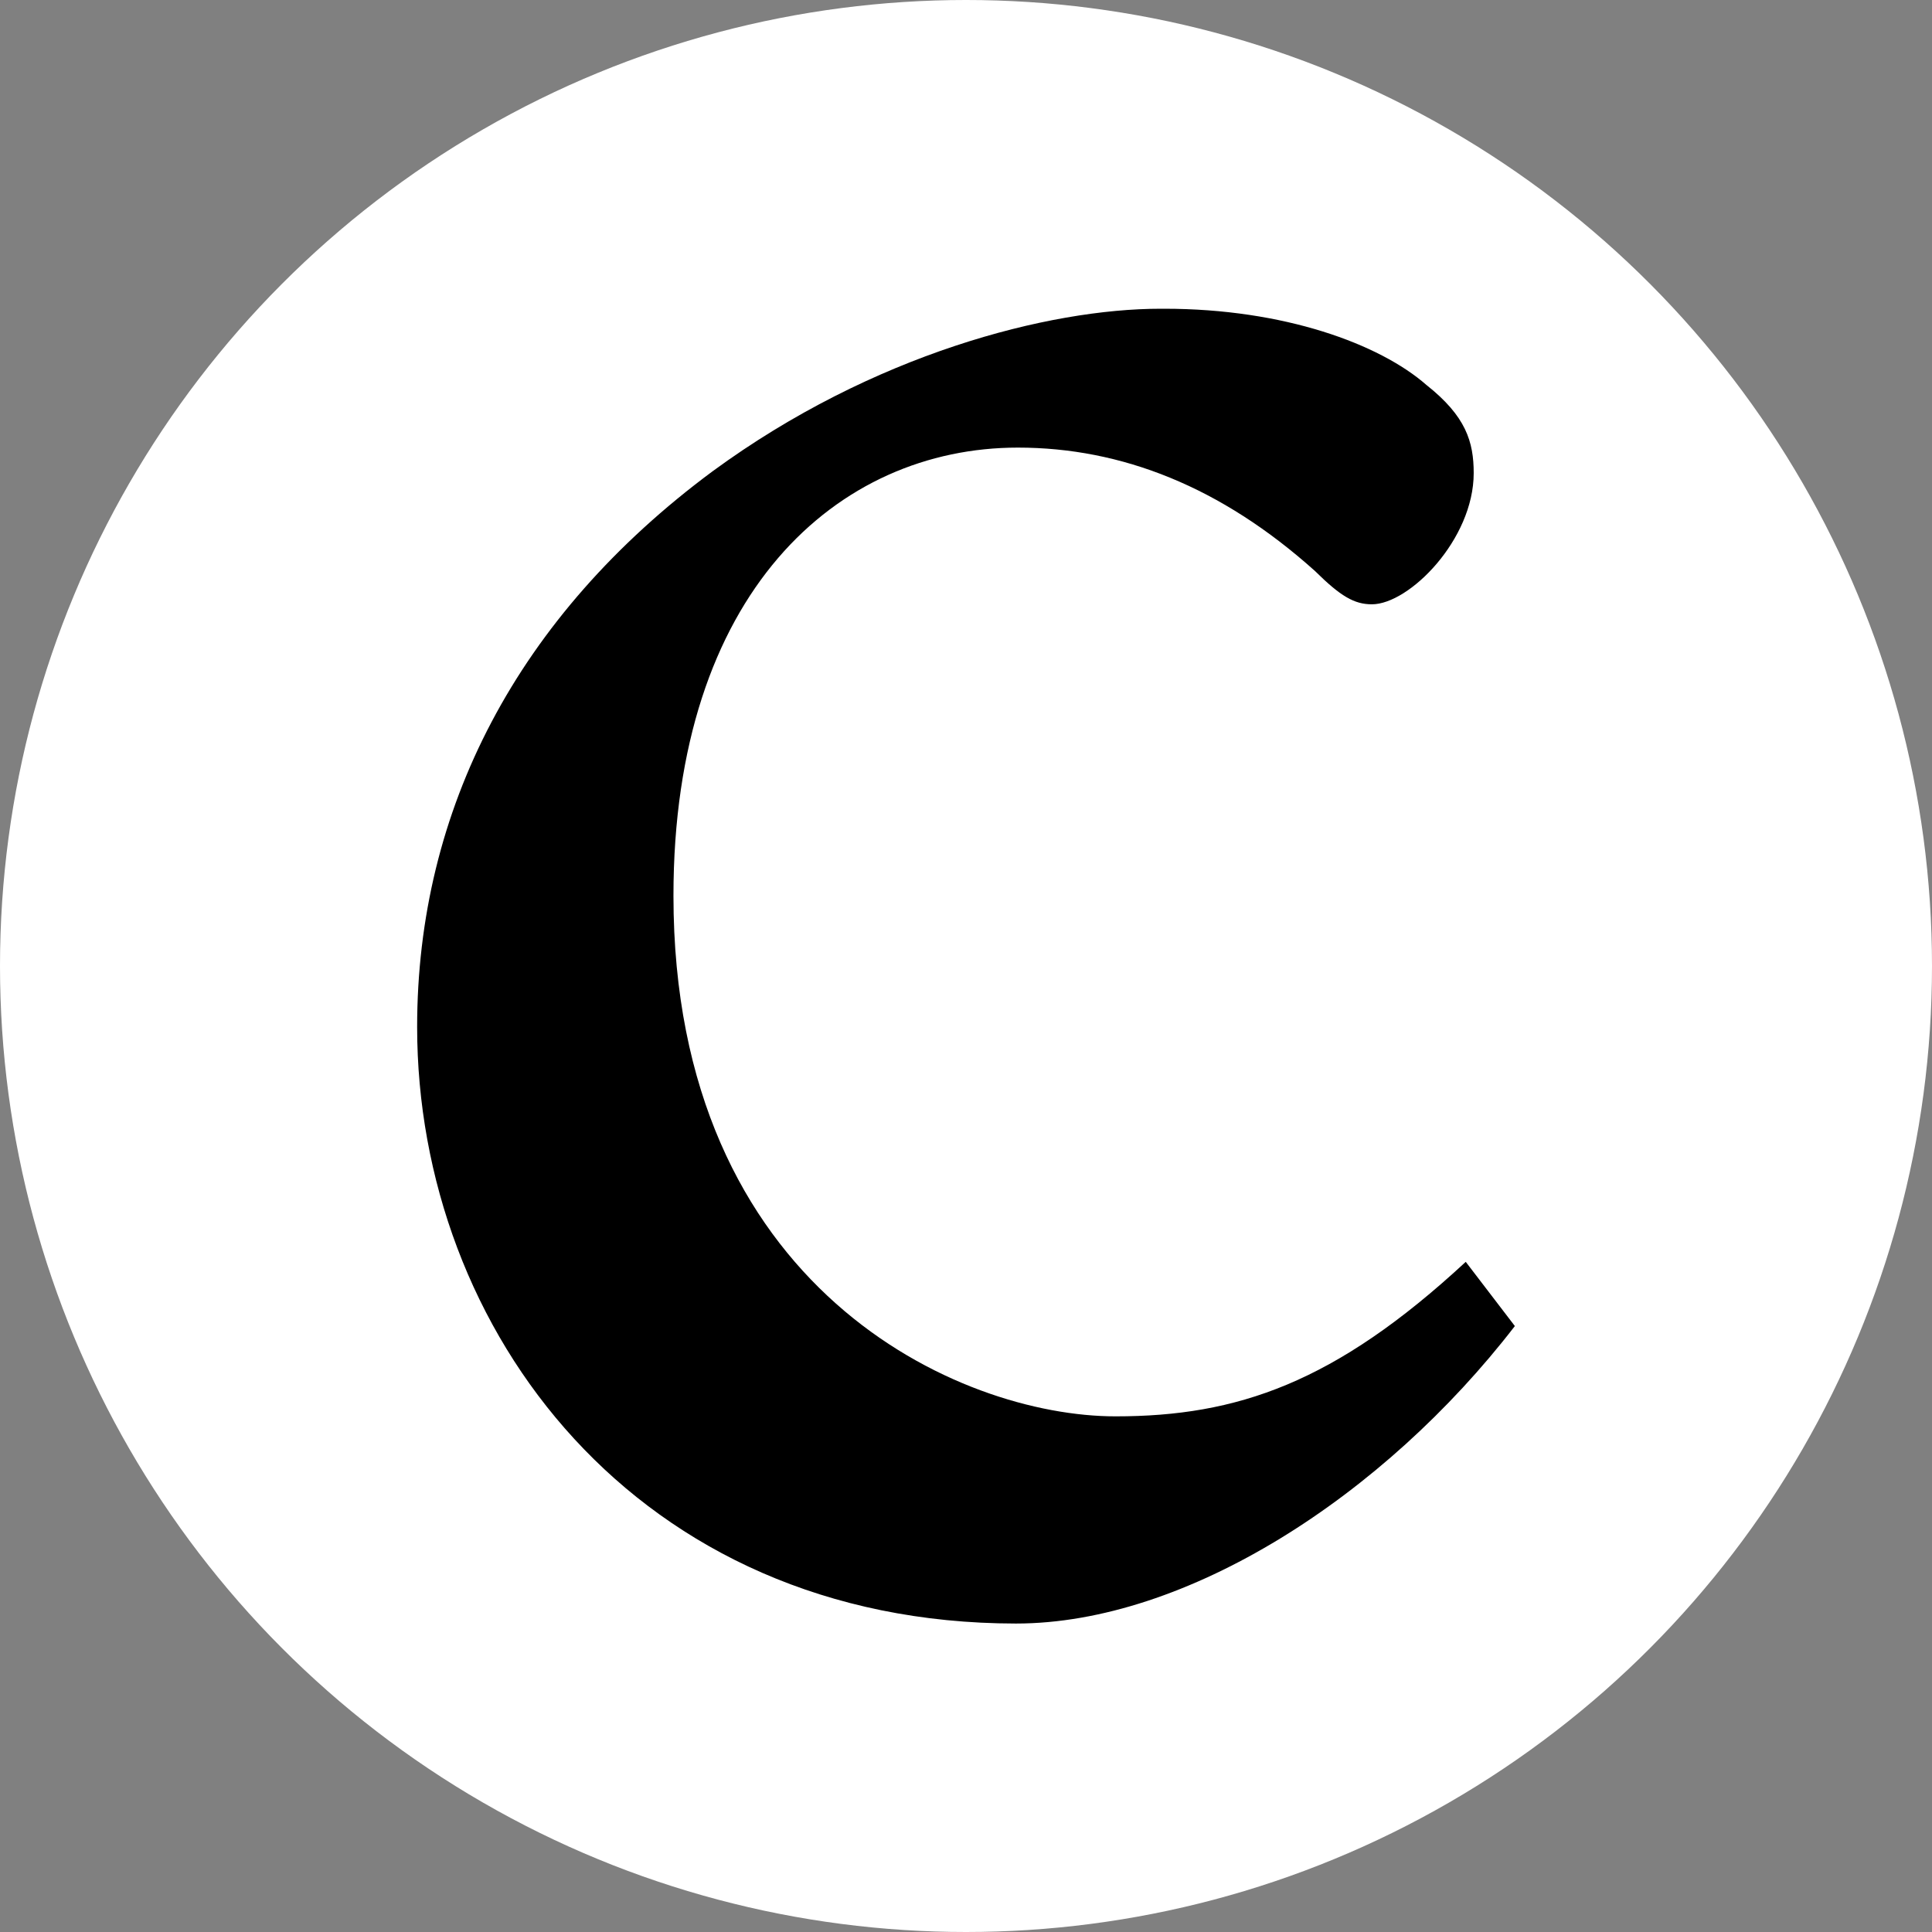
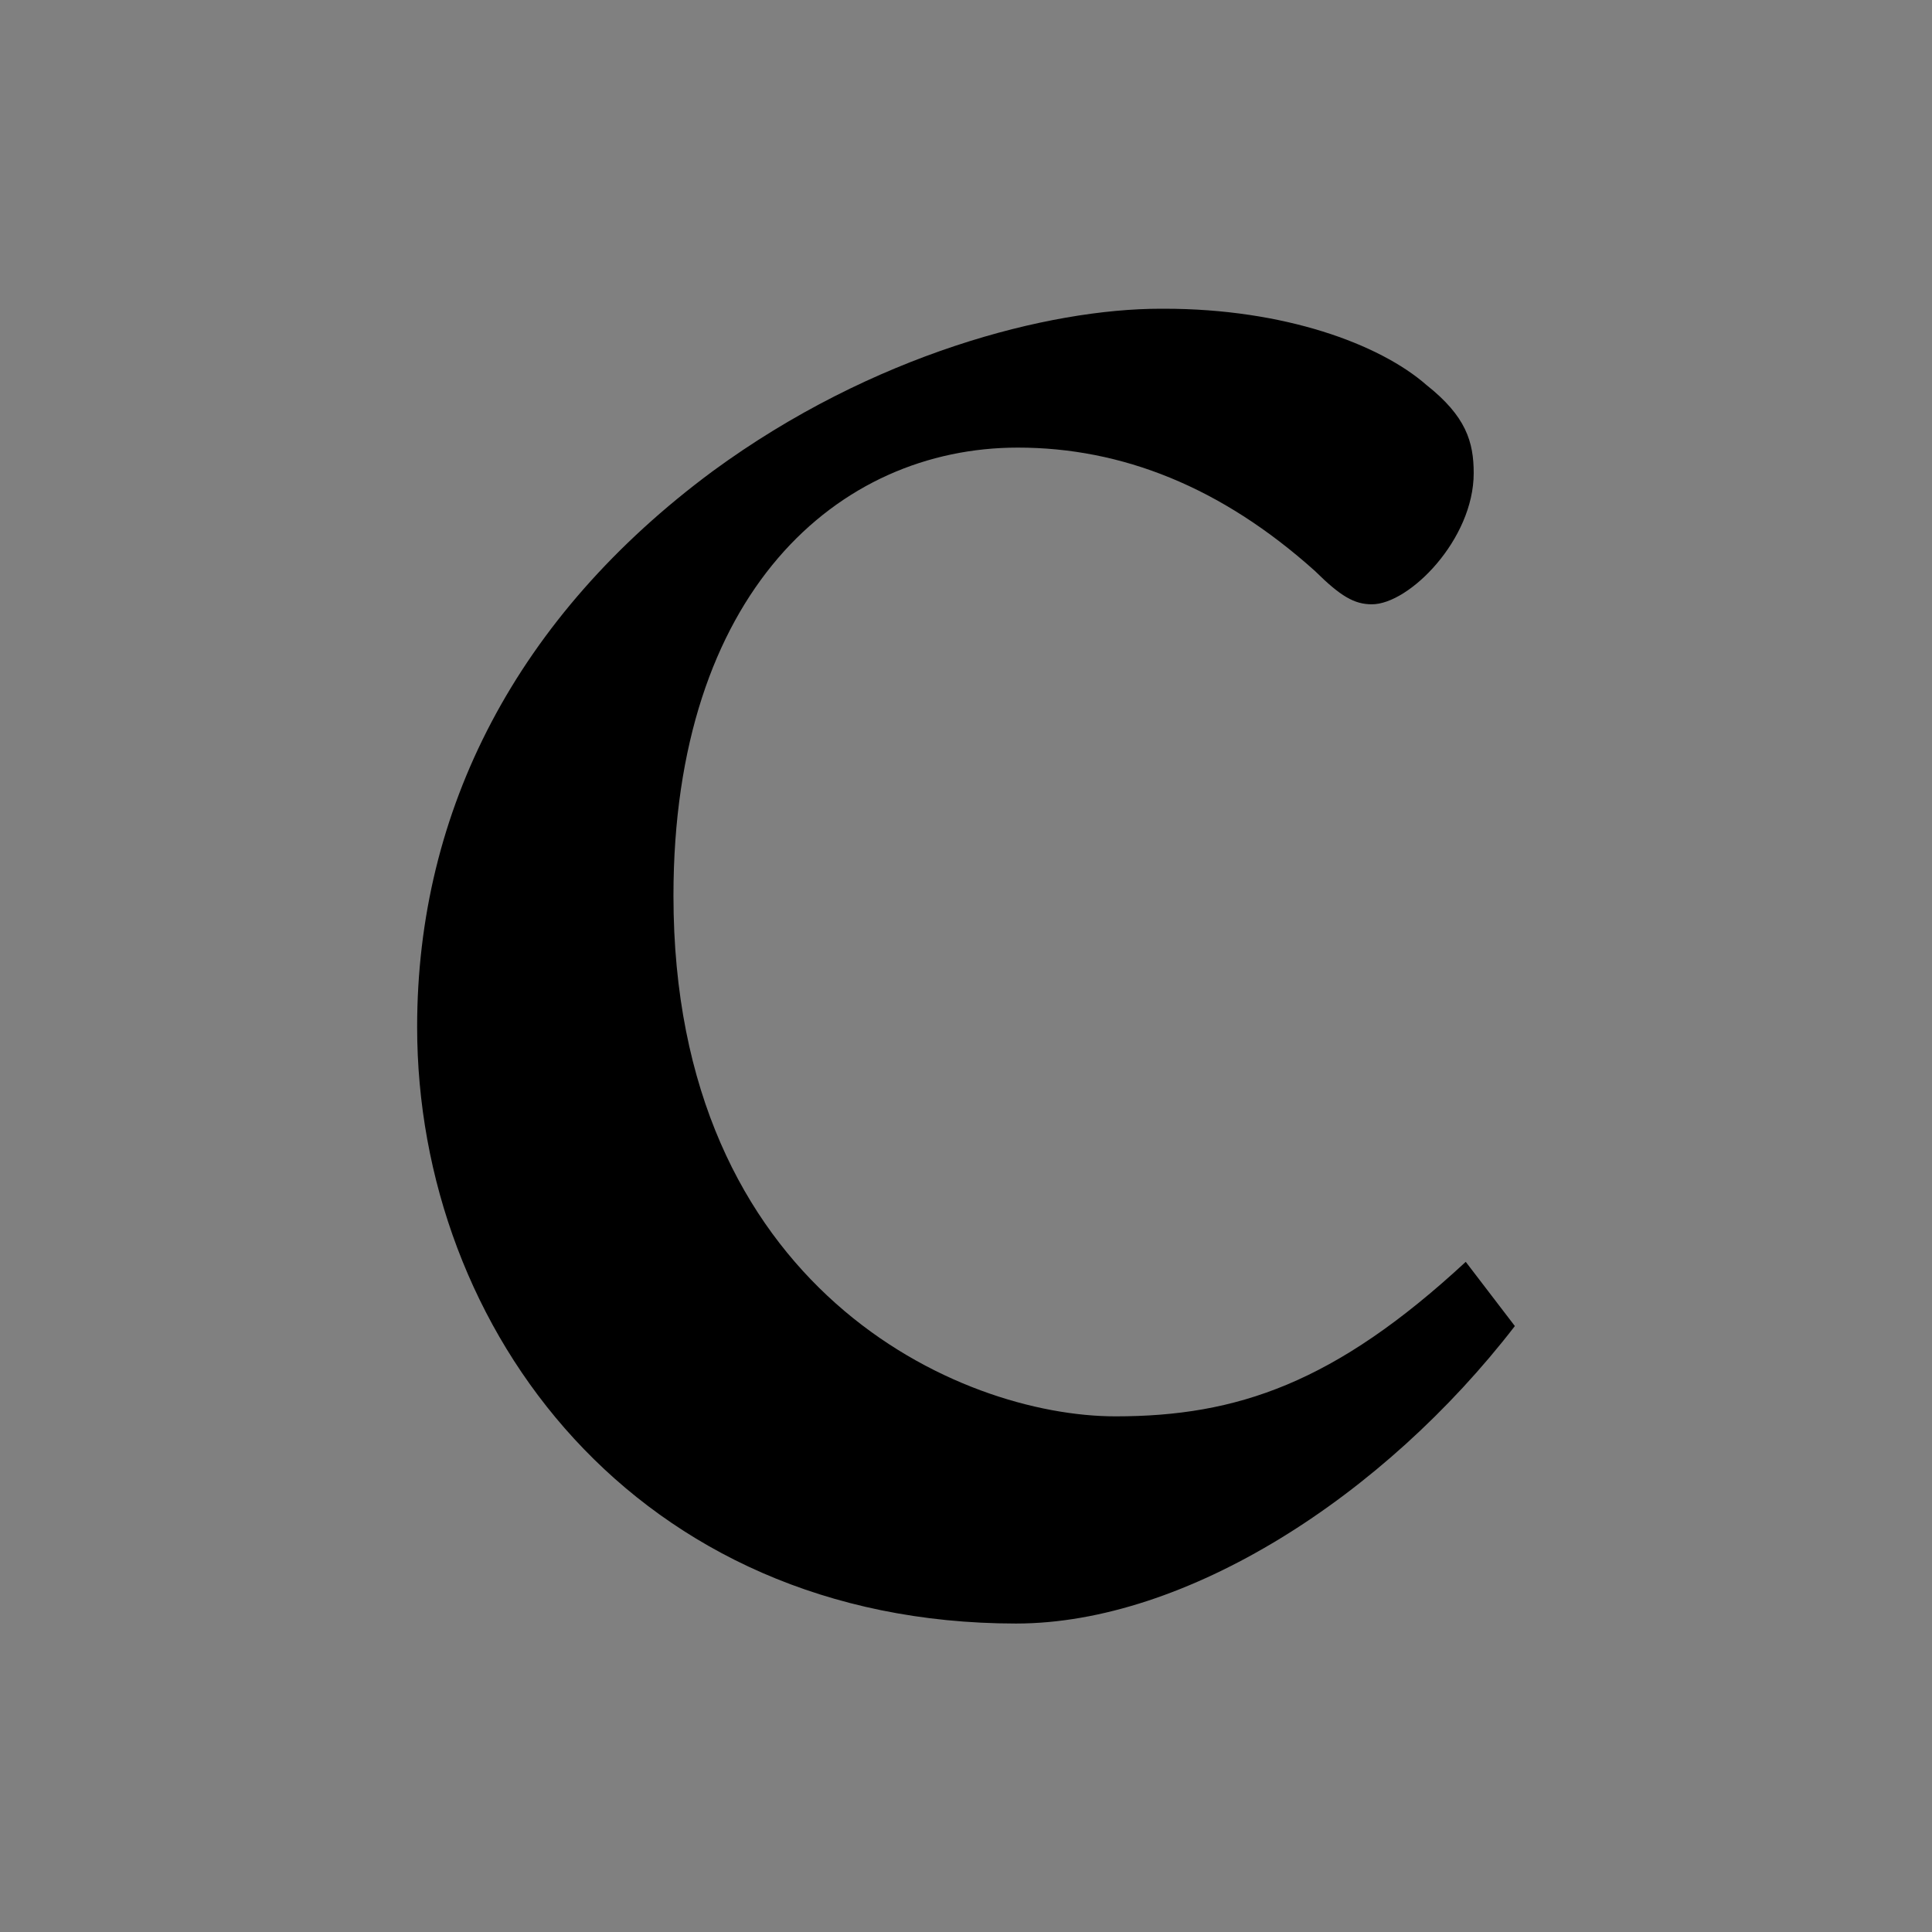
<svg xmlns="http://www.w3.org/2000/svg" version="1.1" id="レイヤー_1" x="0px" y="0px" viewBox="0 0 704 704" style="enable-background:new 0 0 704 704;" xml:space="preserve">
  <rect x="0" y="0" width="704" height="704" fill="#808080" stroke="none" />
  <style type="text/css">
	.st0{fill:#FFFFFF;}
</style>
-   <circle class="st0" cx="352" cy="352" r="352" />
  <path d="M552,483.2c-47.8,62-119.8,108.4-181.8,108.4C231.9,591.5,152,484.7,152,374.2c0-79.1,36.4-149.7,107.7-202.5  c58.4-42.8,122.6-59.2,163.2-59.2h1.4c43.5,0,78.4,12.8,95.5,27.8c14.4,11.4,17.2,20.7,17.2,32.1c0,24.2-23.5,47.8-37.1,47.8  c-6.4,0-11.4-2.9-20.7-12.1c-34.2-30.7-70.5-45-108.3-45c-65.6,0-125.5,52.8-125.5,163.3c0,143.3,104.1,189.7,161.1,189.7  c44.2,0,79.9-12.1,127.6-56.3L552,483.2z" />
</svg>